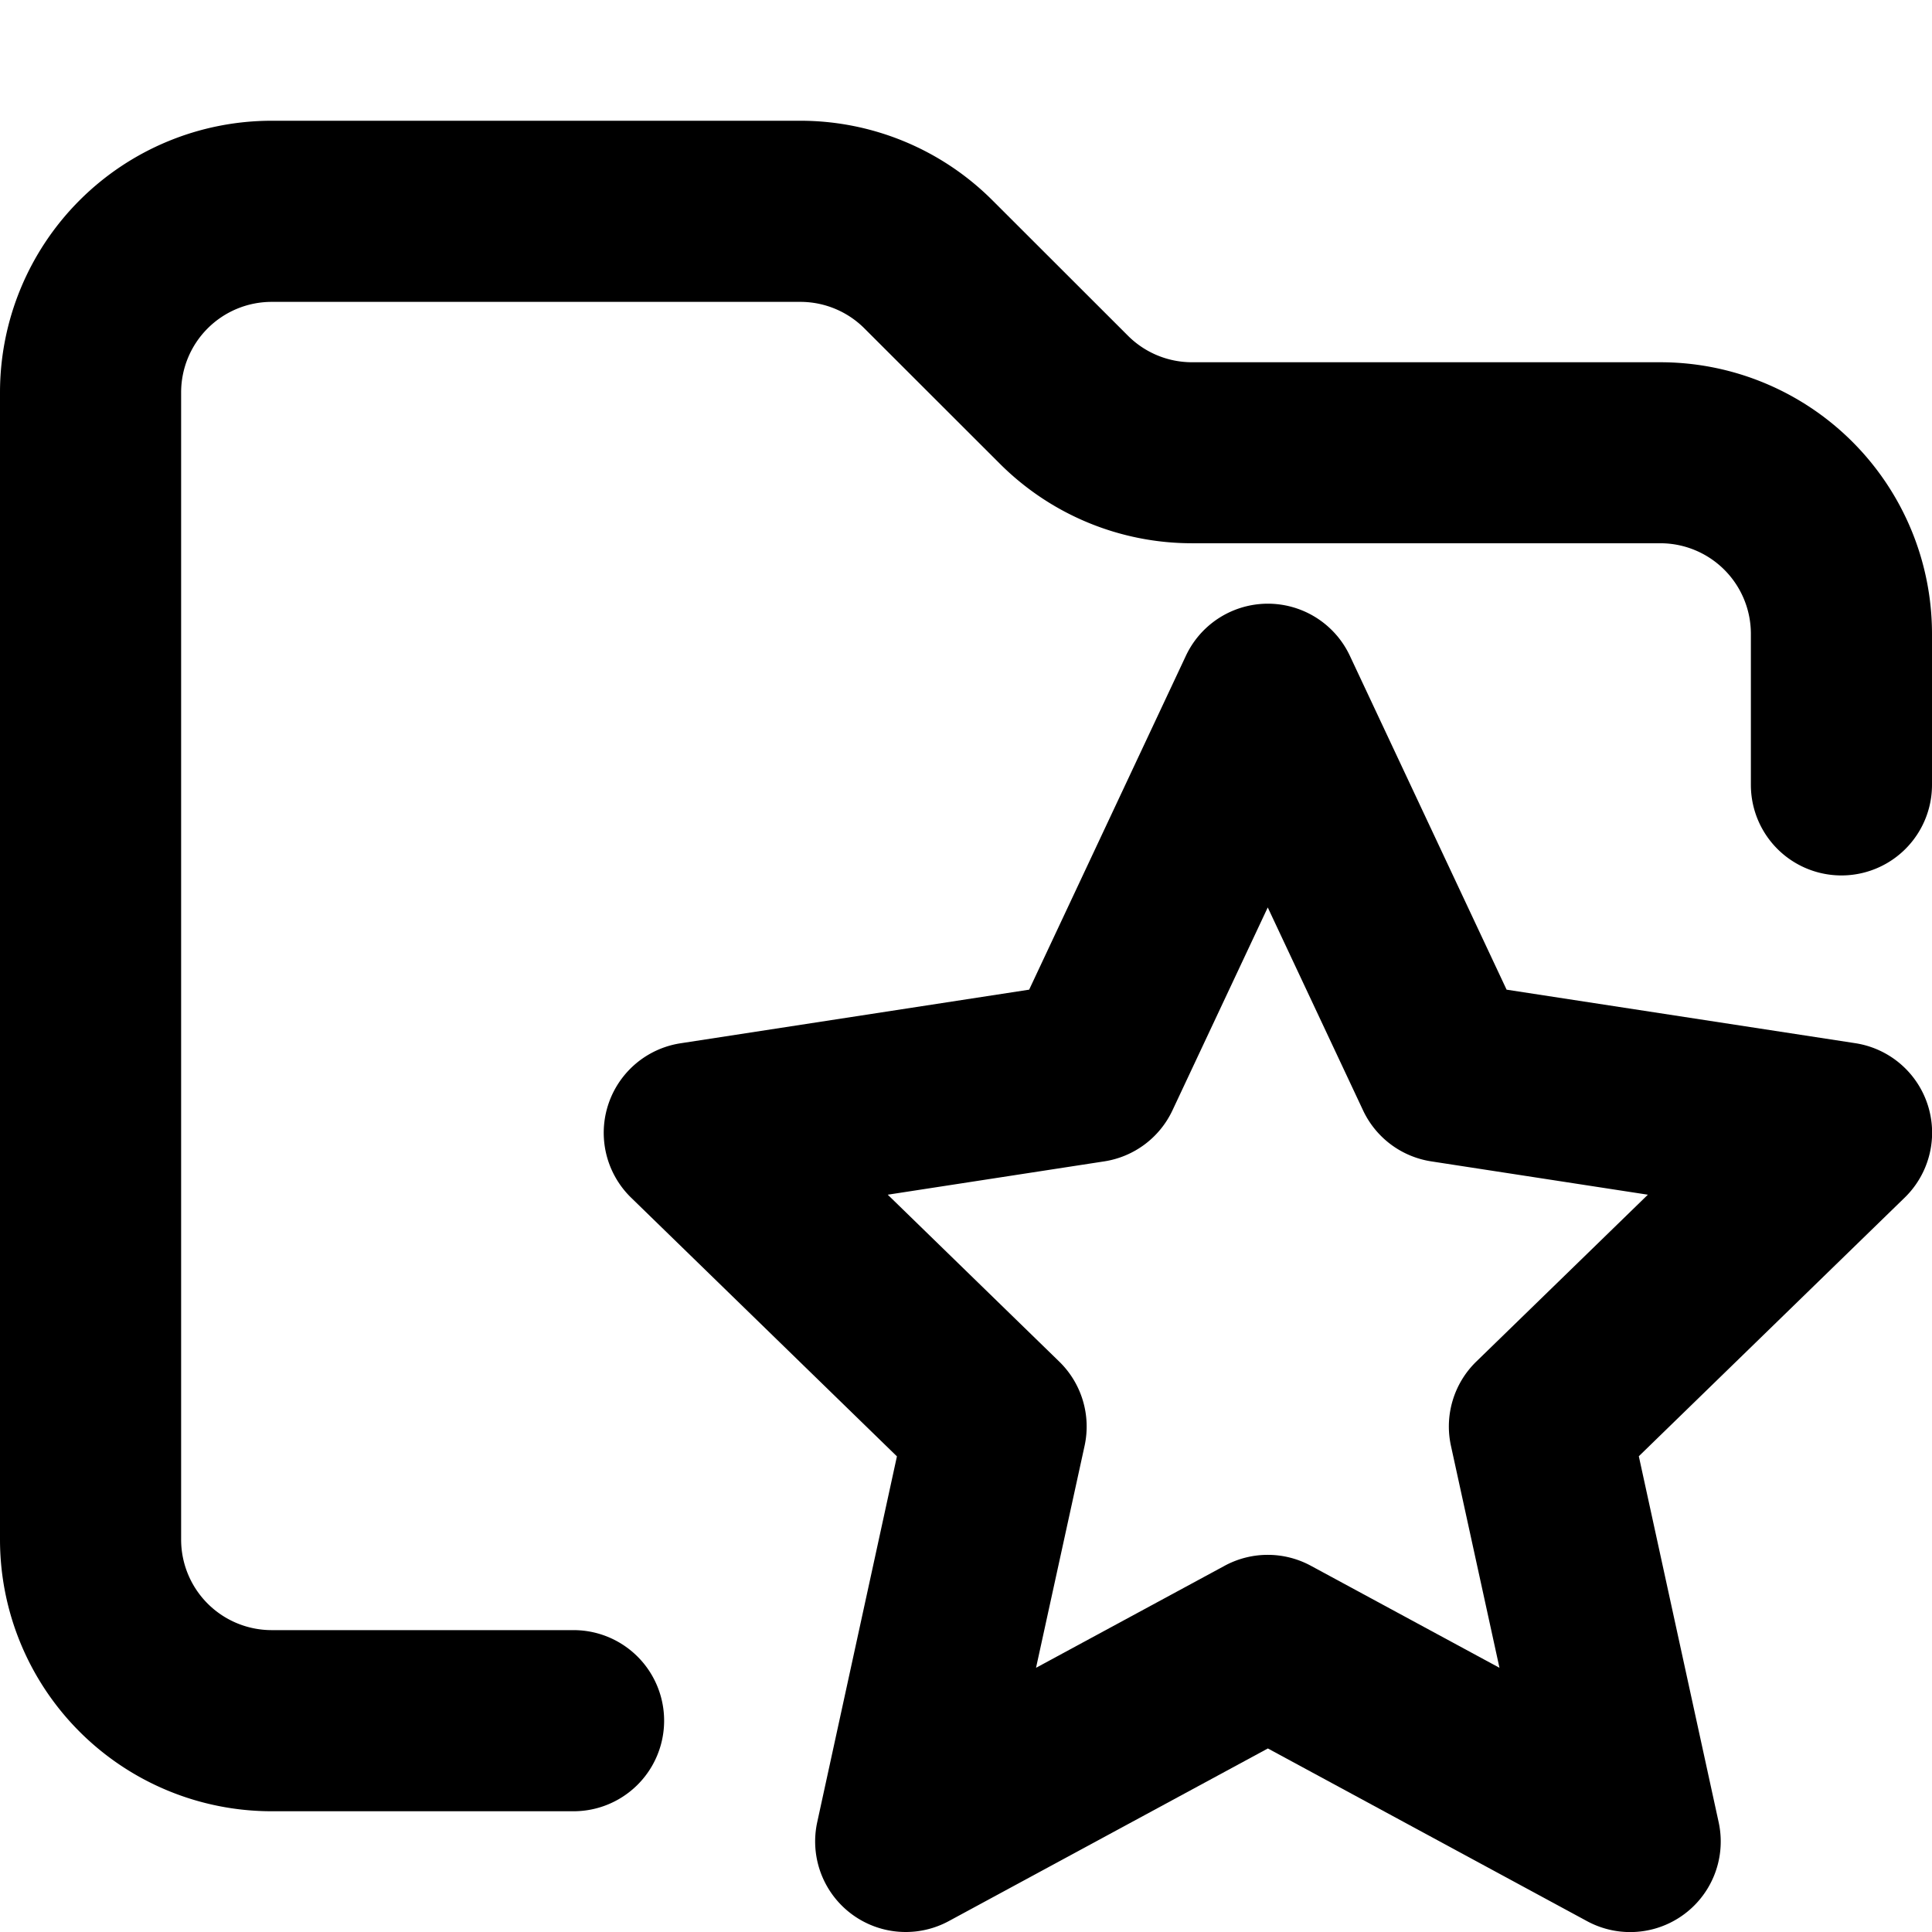
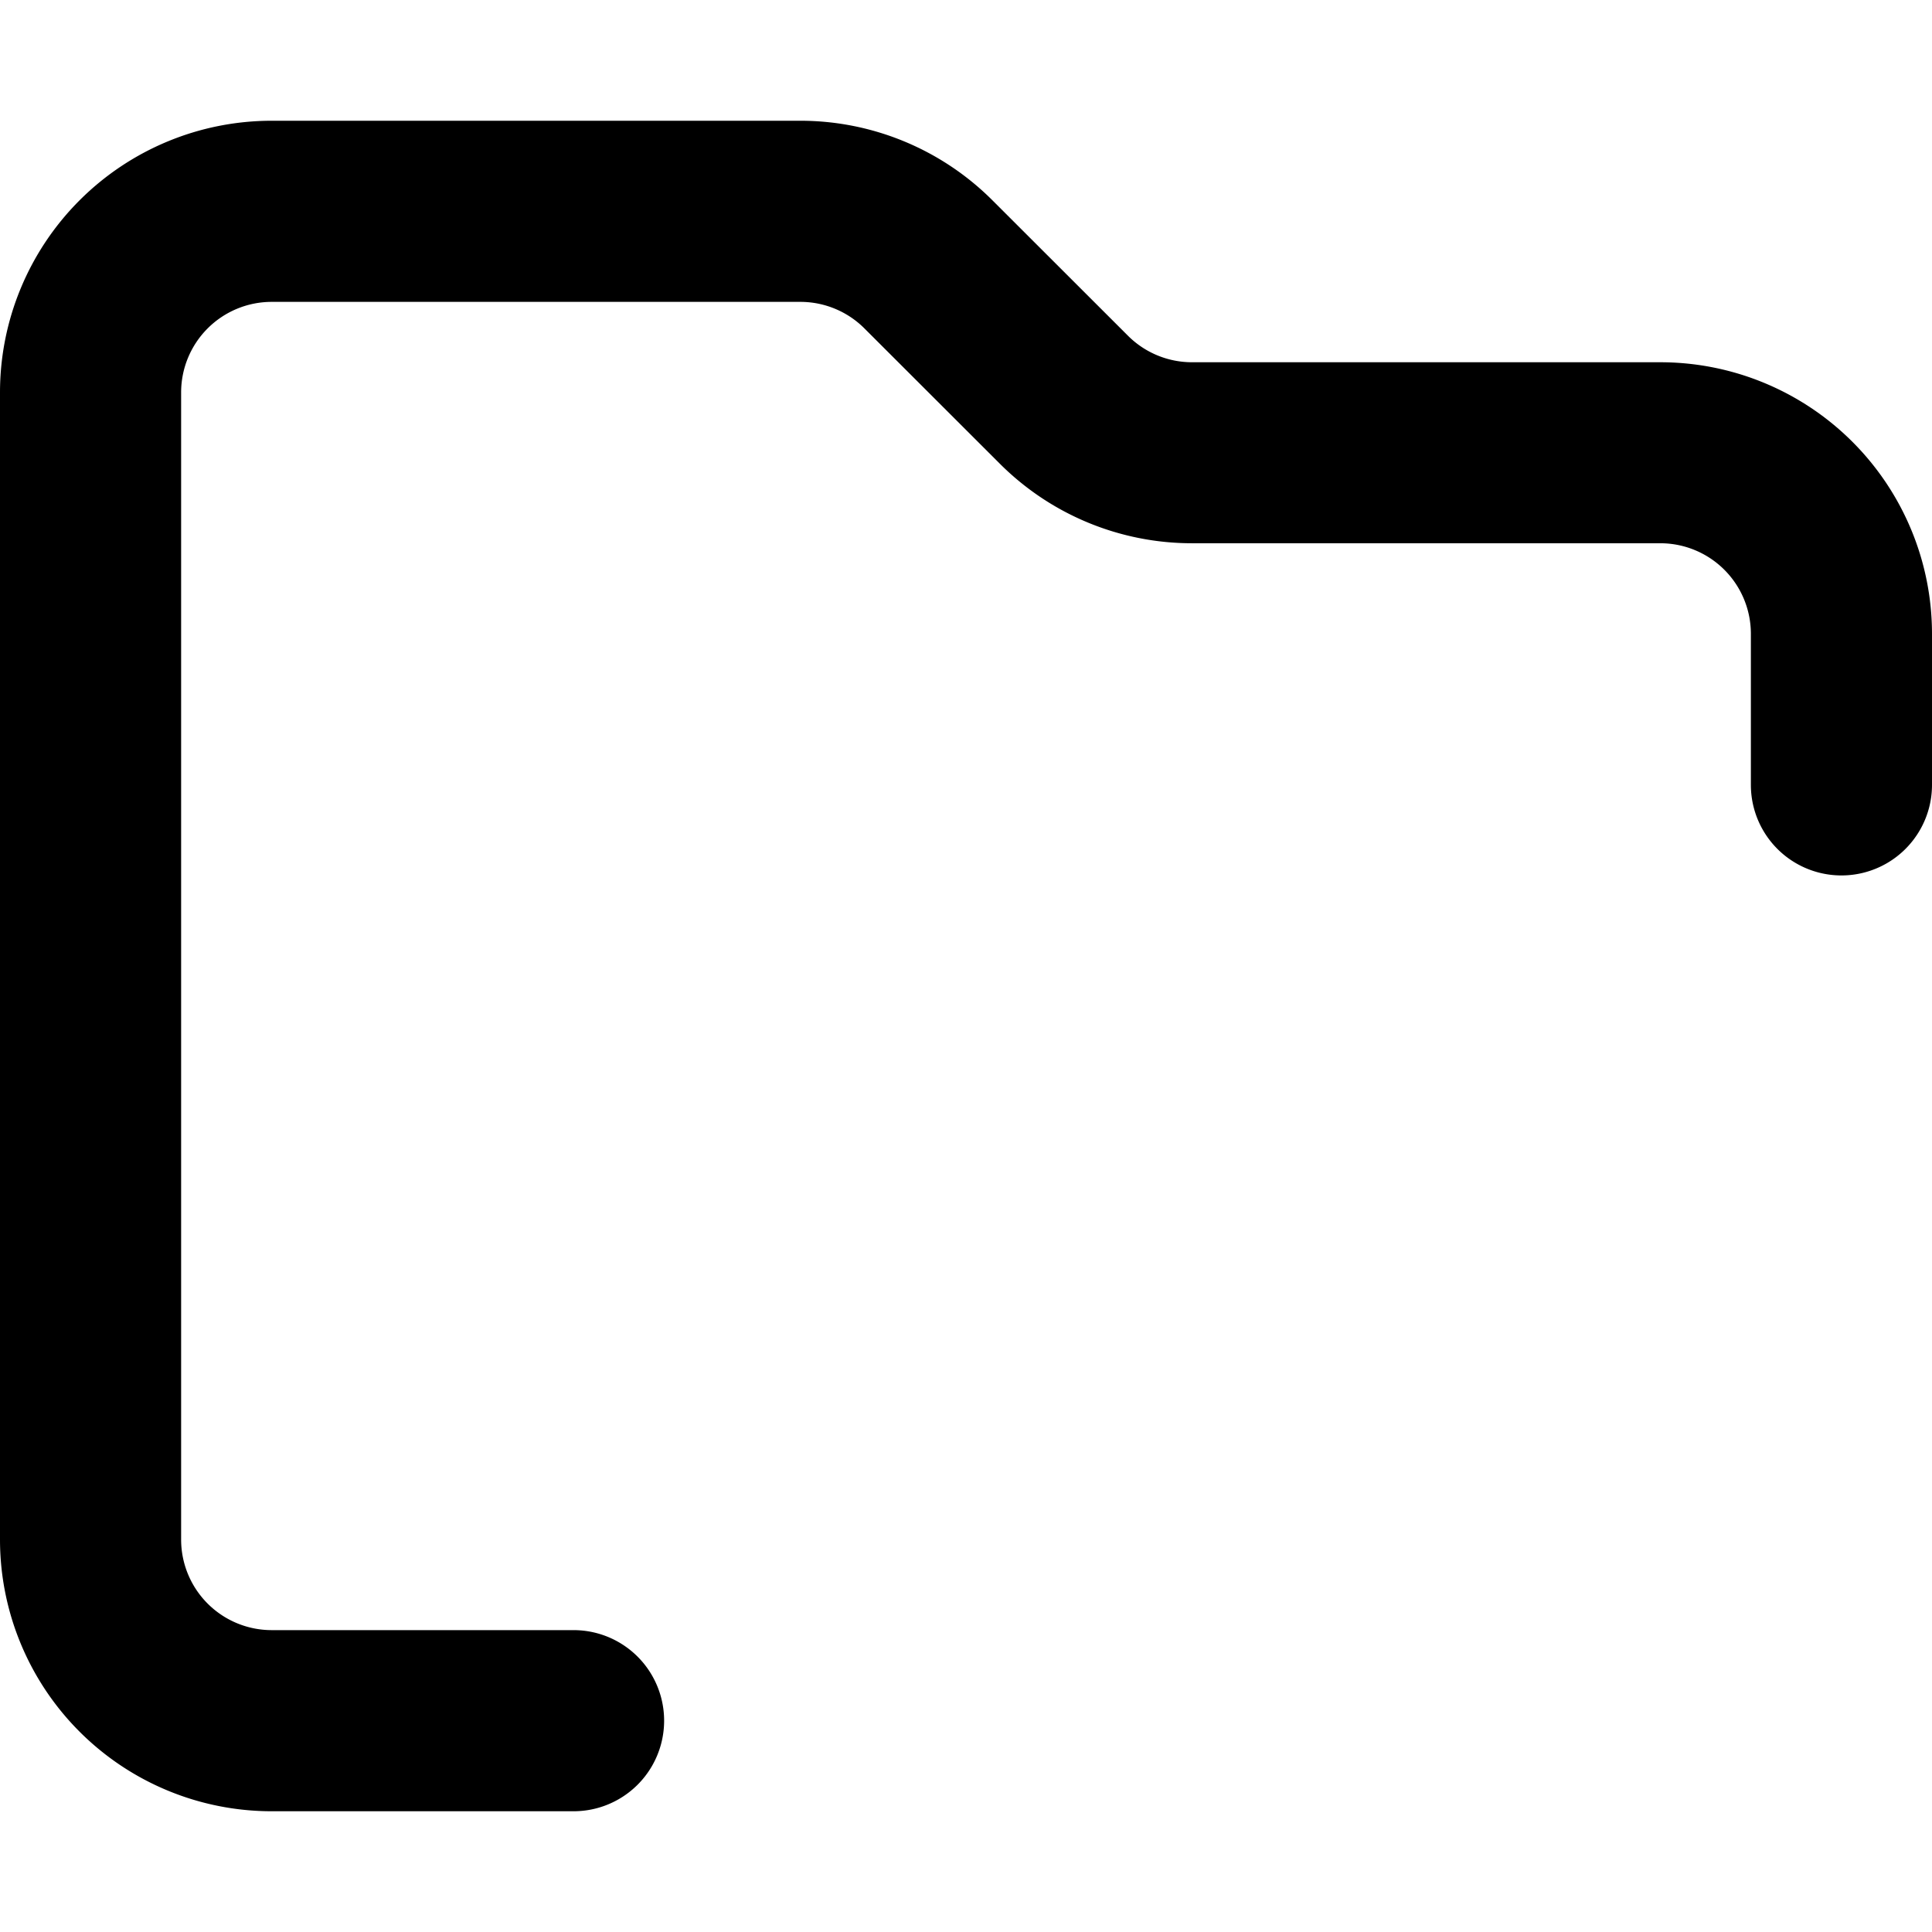
<svg xmlns="http://www.w3.org/2000/svg" width="800px" height="800px" viewBox="0 0 16 16" fill="none">
  <g fill="#000000">
    <path d="M1.5 3.25a.75.75 0 01.75-.75h4.379a.75.75 0 01.53.22L8.28 3.84a2.25 2.25 0 001.591.659h3.879a.75.75 0 01.75.75V6.5a.75.75 0 101.5 0V5.25A2.25 2.25 0 0013.75 3H9.871a.75.75 0 01-.53-.22L8.22 1.66A2.25 2.25 0 006.629 1H2.25A2.25 2.25 0 000 3.25v9.5A2.25 2.25 0 002.25 15h2.5a.75.75 0 000-1.5h-2.5a.75.75 0 01-.75-.75v-9.5z" />
-     <path fill-rule="evenodd" d="M11.179 5.431a.75.75 0 00-1.358 0L8.523 8.196l-2.887.444a.75.75 0 00-.409 1.279l2.201 2.142-.66 3.029a.75.75 0 001.089.82l2.643-1.43 2.643 1.43a.75.75 0 001.09-.82l-.661-3.03 2.201-2.141a.75.75 0 00-.41-1.28l-2.886-.443-1.298-2.765zM9.71 9.195l.789-1.68.789 1.68a.75.75 0 00.565.423l1.794.276-1.421 1.382a.75.75 0 00-.21.697l.402 1.839-1.562-.845a.75.75 0 00-.714 0l-1.562.845.402-1.838a.75.75 0 00-.21-.698l-1.42-1.382 1.793-.276a.75.75 0 00.565-.423z" clip-rule="evenodd" />
  </g>
</svg>